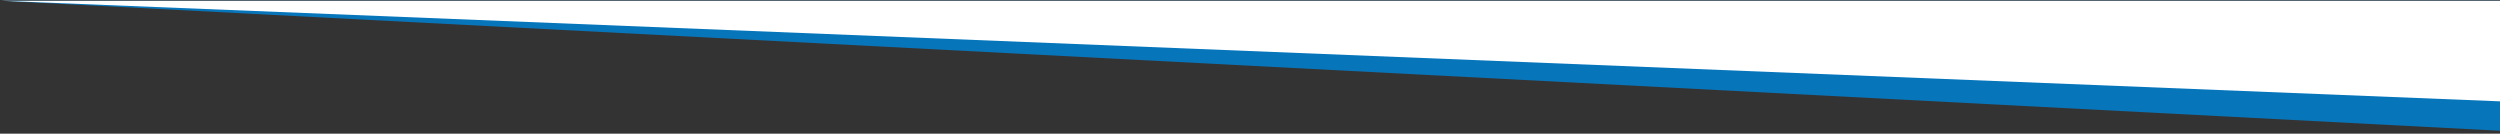
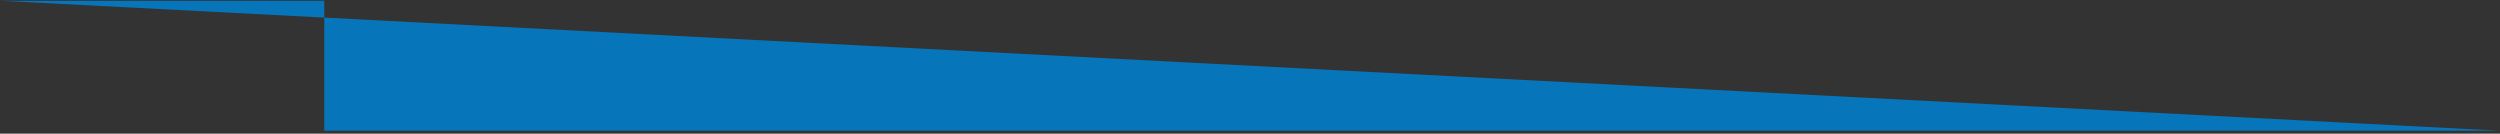
<svg xmlns="http://www.w3.org/2000/svg" width="1440" height="77" viewBox="0 0 1440 77" fill="none">
  <rect x="0" y="0" width="1440" height="77" fill="#333333" stroke="none" />
  <g clip-path="url(#clip0_57952_32291)">
-     <path d="M1440 75.317L1.053 0.475L186.779 0.475L1440 0.475V75.317Z" fill="#0775BA" />
-     <path d="M1440 58.369L1.053 0.475L186.779 0.475L1440 0.475V58.369Z" fill="white" />
+     <path d="M1440 75.317L1.053 0.475L186.779 0.475V75.317Z" fill="#0775BA" />
  </g>
  <defs>
    <clipPath id="clip0_57952_32291">
      <rect width="1440" height="75.79" fill="white" transform="matrix(-1 0 0 1 1440 0.475)" />
    </clipPath>
  </defs>
</svg>